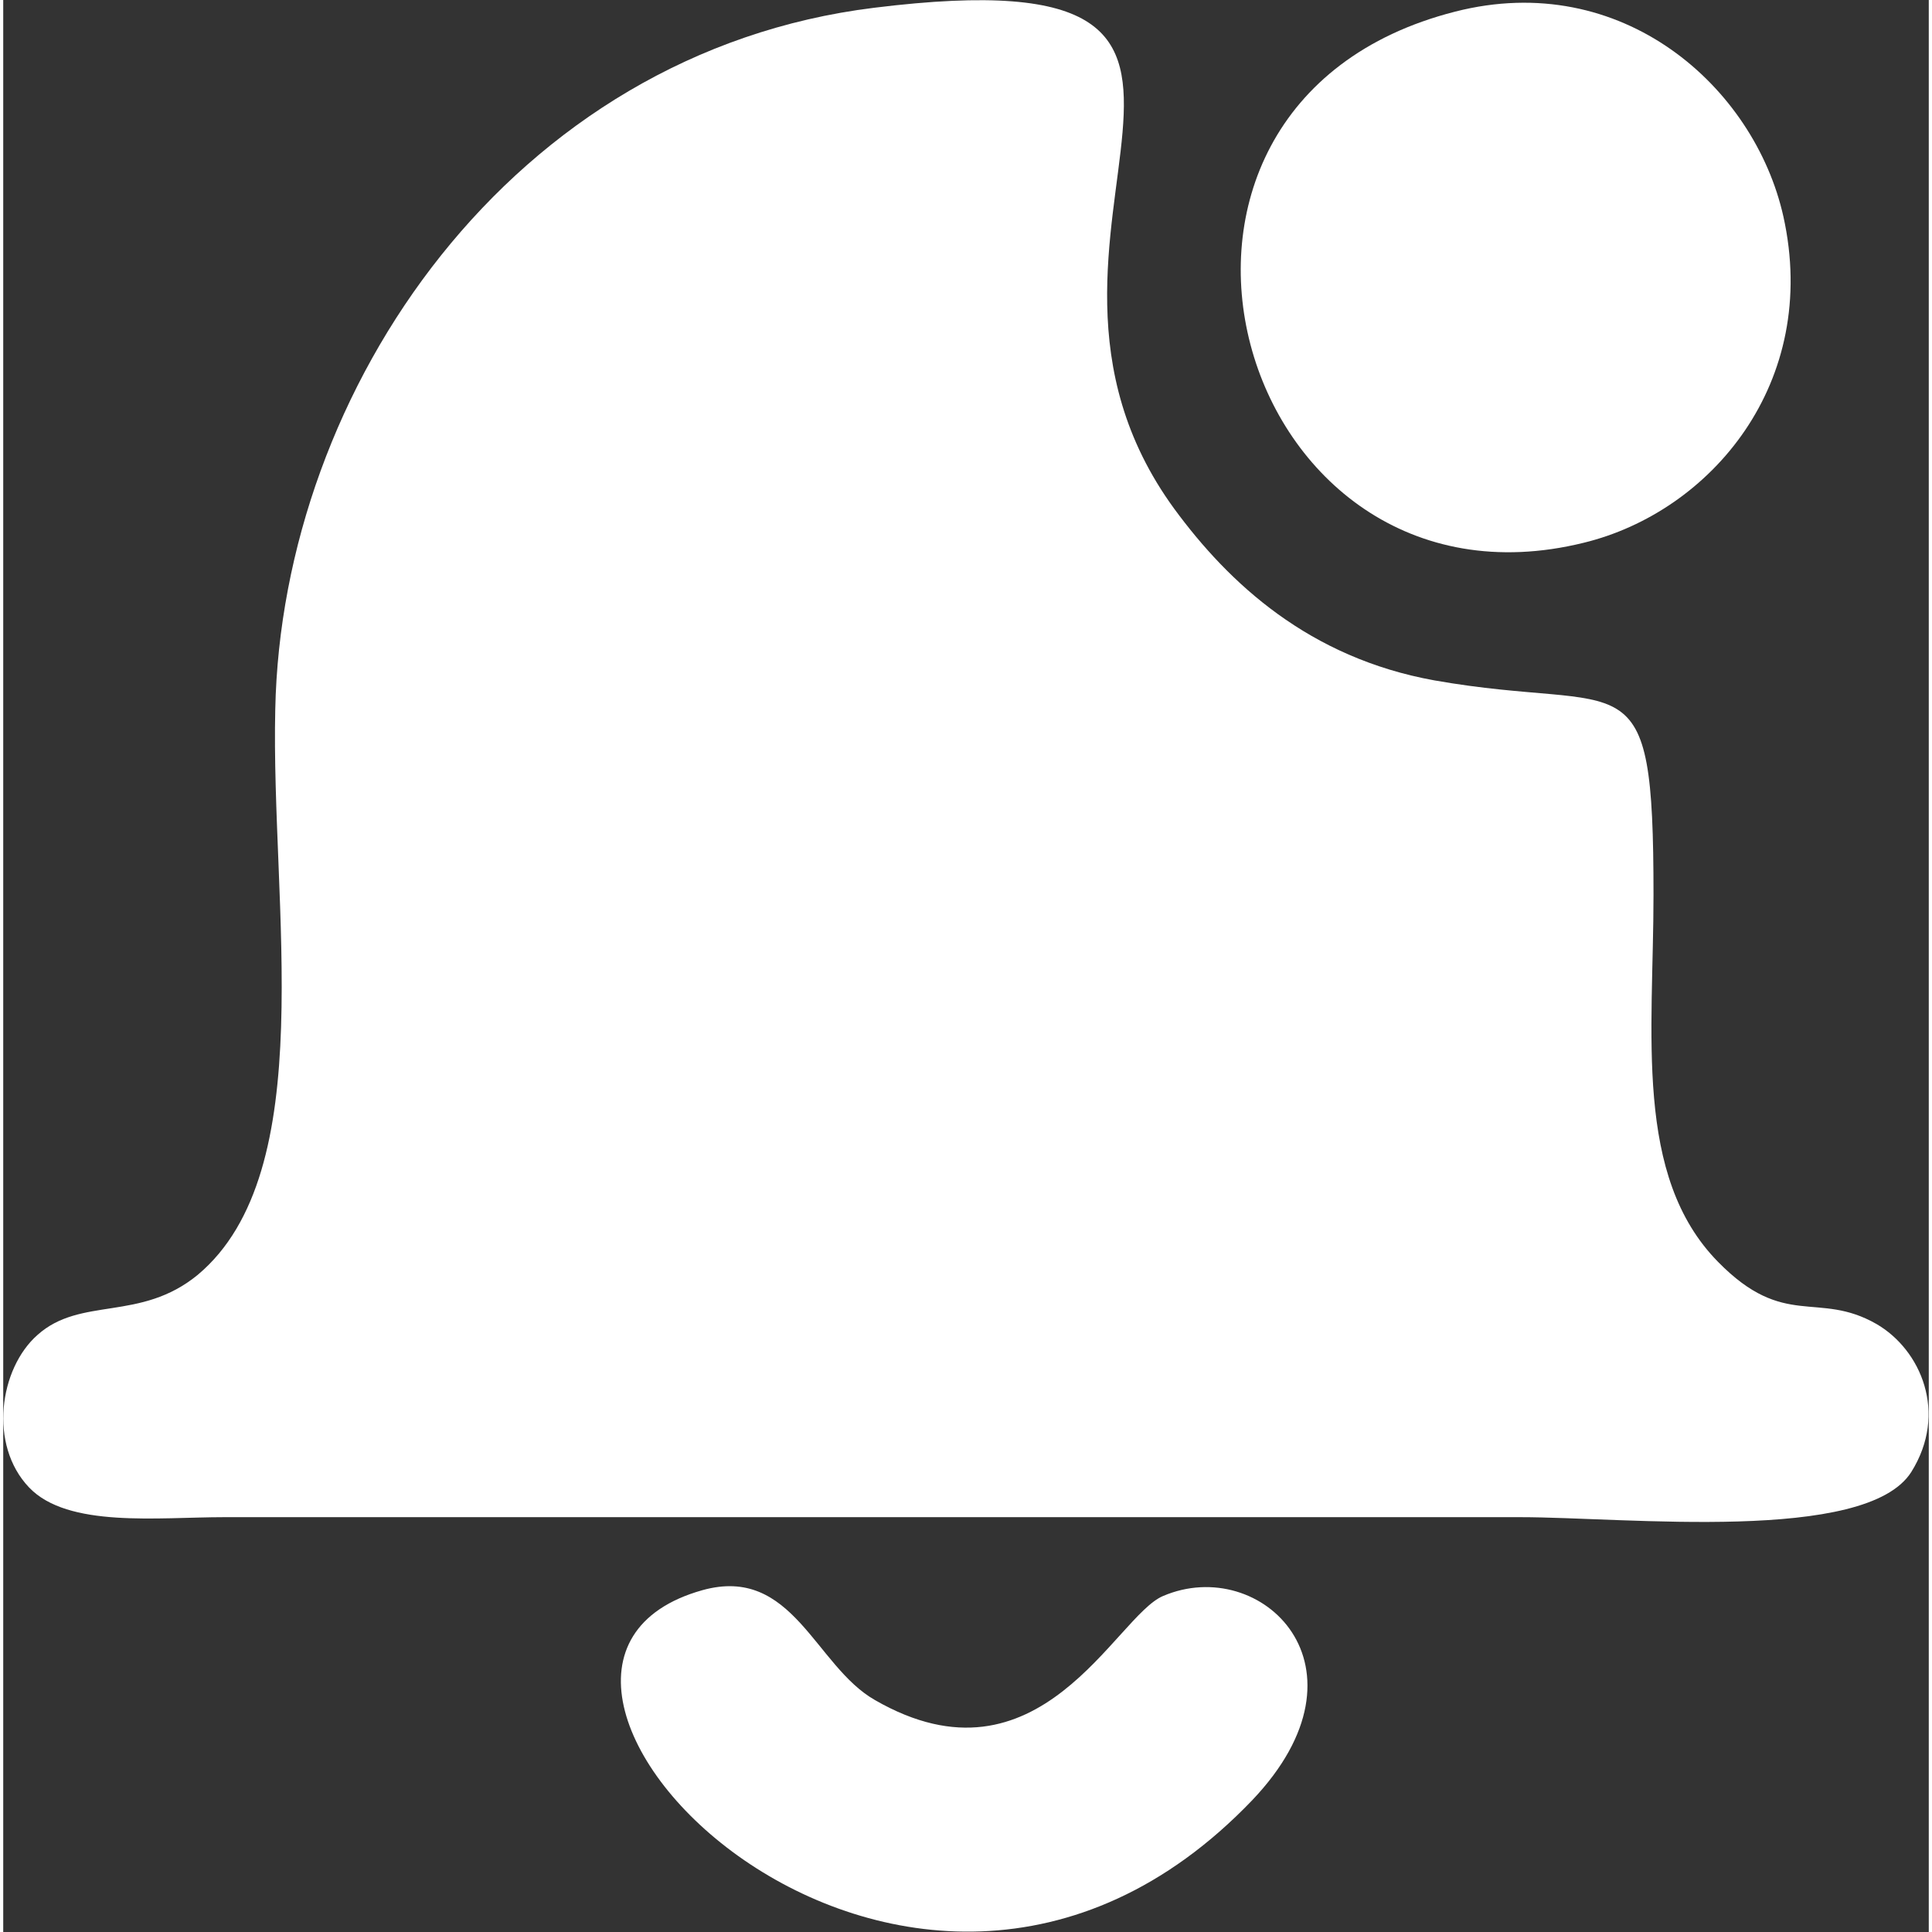
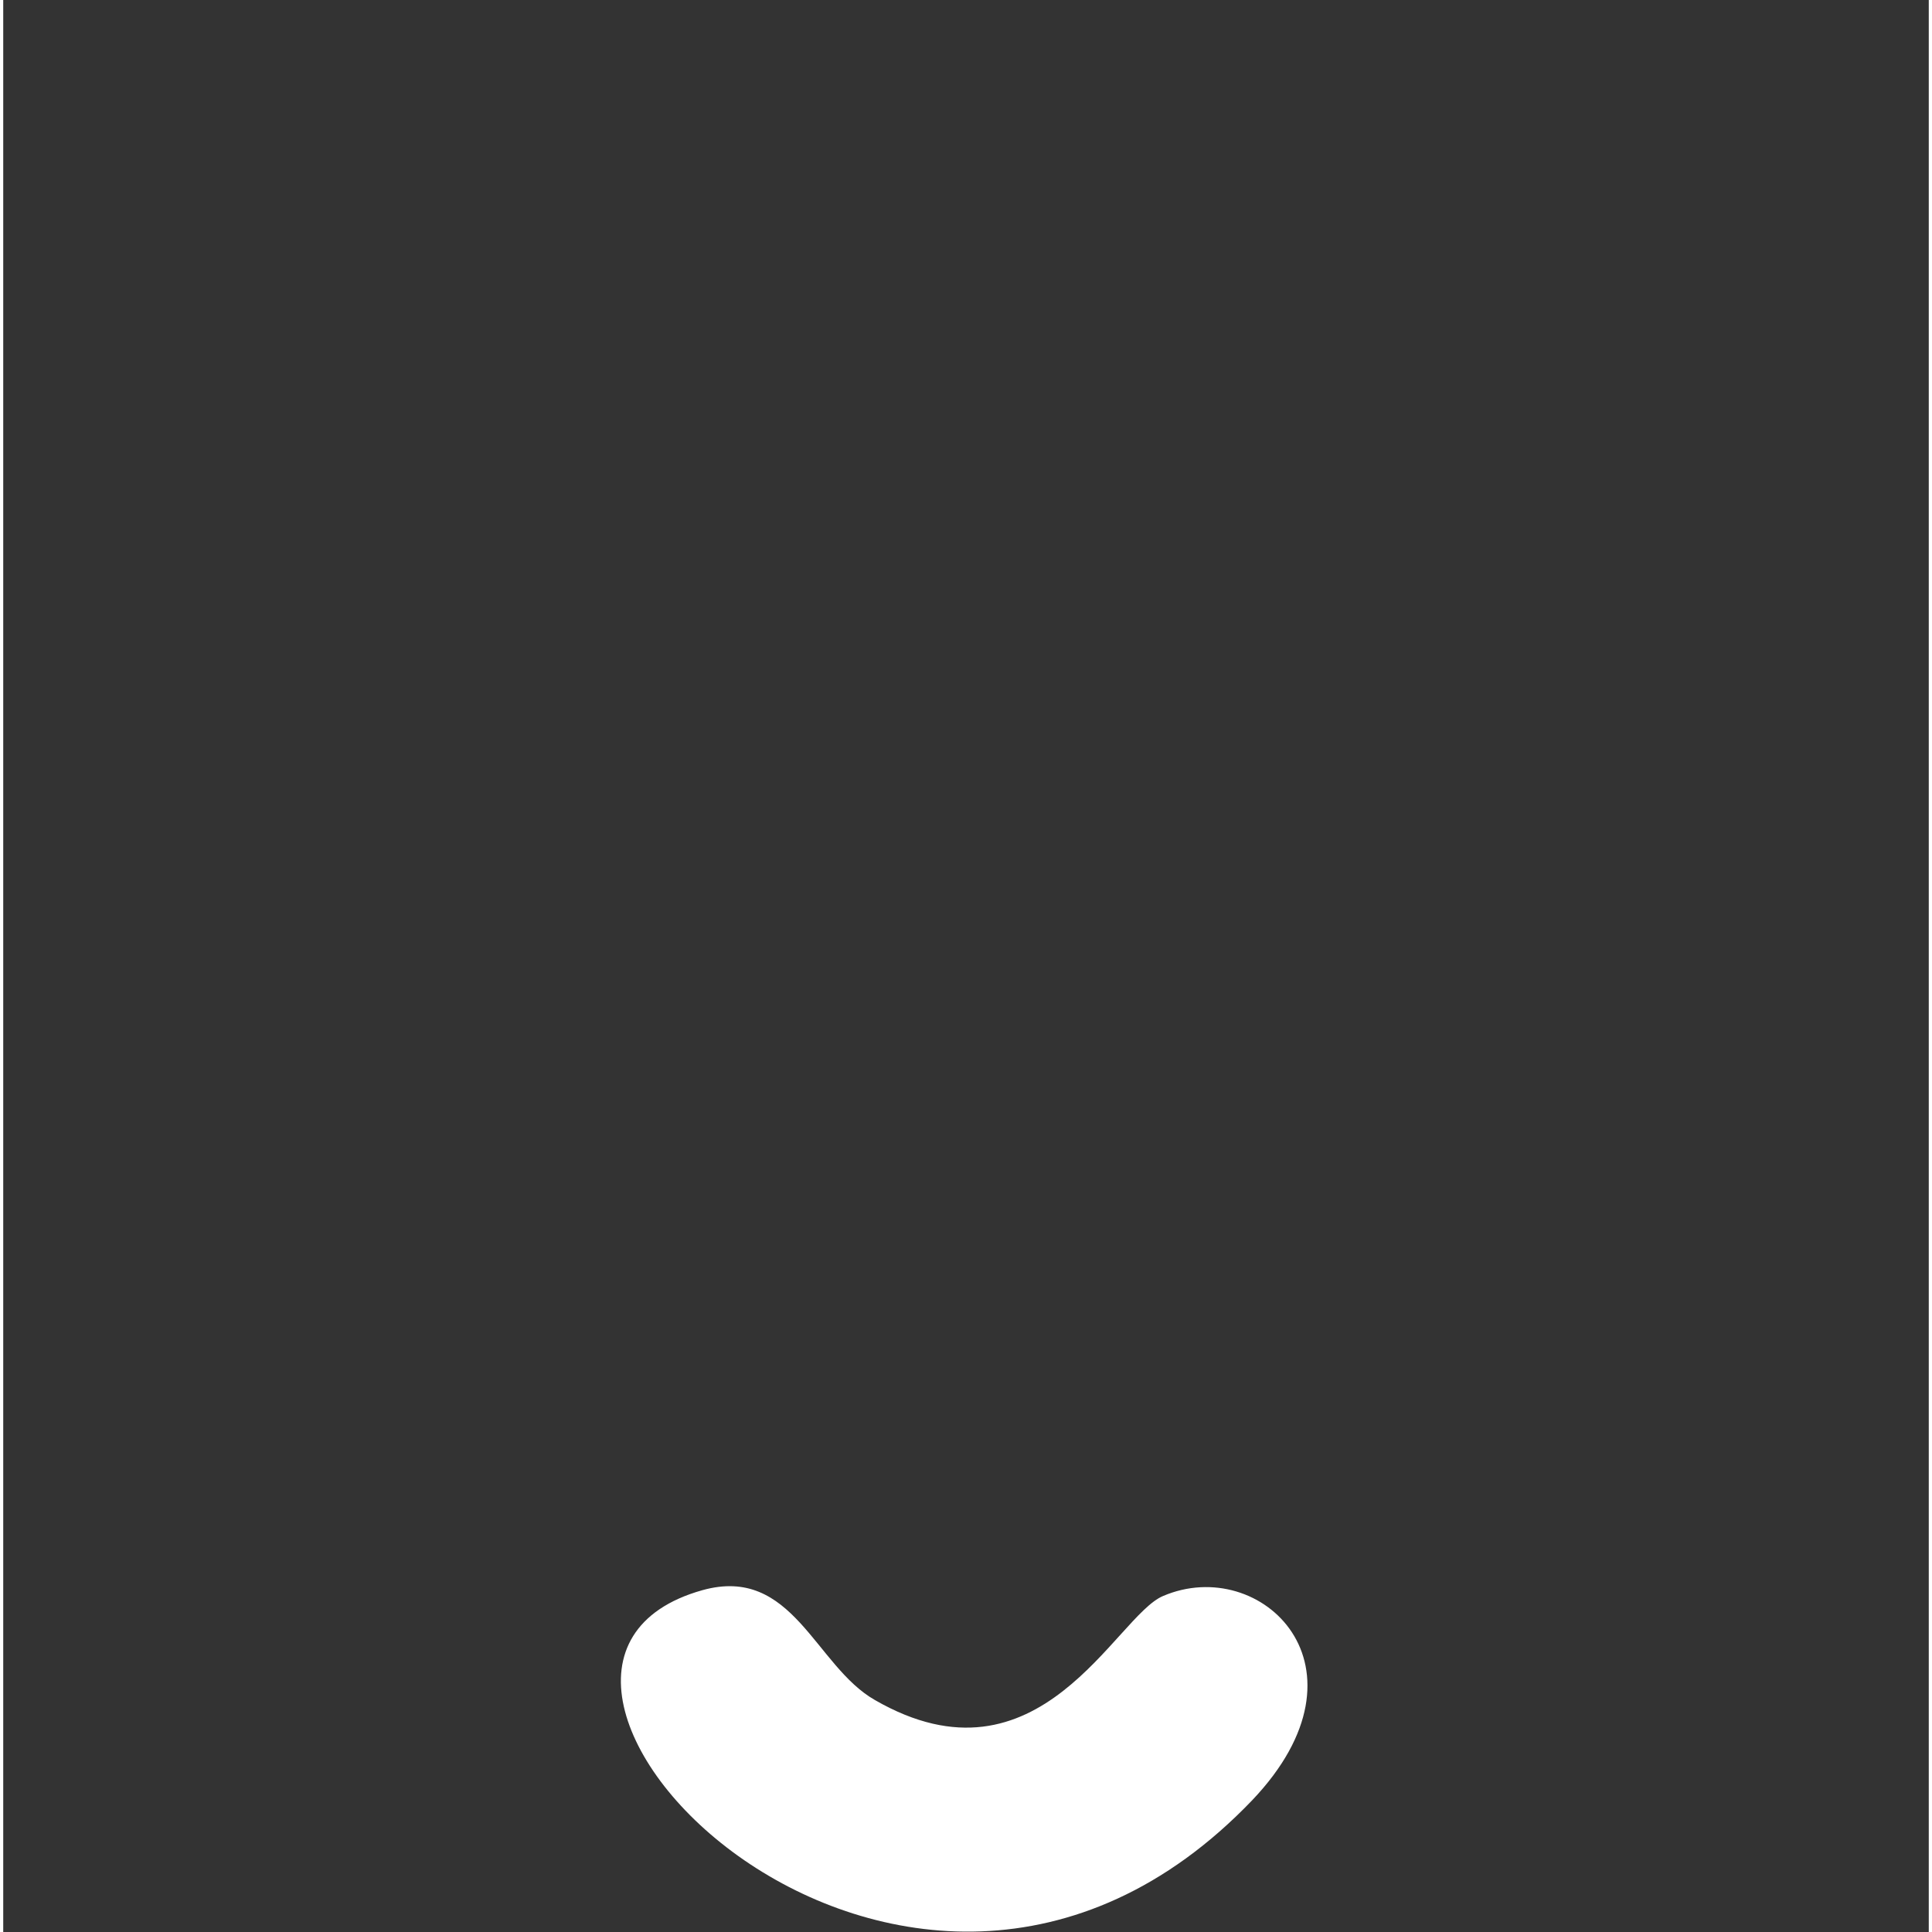
<svg xmlns="http://www.w3.org/2000/svg" xml:space="preserve" width="30px" height="30px" version="1.1" style="shape-rendering:geometricPrecision; text-rendering:geometricPrecision; image-rendering:optimizeQuality; fill-rule:evenodd; clip-rule:evenodd" viewBox="0 0 29.8 29.9">
  <rect x="0" y="0" width="29.8" height="29.9" fill="#333333" stroke="none" />
  <defs>
    <style type="text/css">
   
    .fil0 {fill:white}
   
  </style>
  </defs>
  <g id="Capa_x0020_1">
-     <path class="fil0" d="M13.48 0.12c-5.61,0.69 -9.17,5.9 -9.27,10.86 -0.07,3.04 0.71,7.15 -1.2,8.75 -0.89,0.73 -1.81,0.33 -2.48,0.93 -0.59,0.52 -0.76,1.7 -0.13,2.36 0.6,0.63 1.99,0.46 3.02,0.46l20.06 0c1.63,0 5.35,0.41 6.05,-0.7 0.57,-0.91 0.15,-1.89 -0.54,-2.29 -0.91,-0.52 -1.42,0.09 -2.45,-0.96 -1.31,-1.33 -1,-3.54 -1,-5.68 0,-3.77 -0.38,-2.79 -3.39,-3.32 -1.94,-0.35 -3.18,-1.5 -4.03,-2.66 -3.13,-4.3 2.55,-8.64 -4.64,-7.75z" />
-     <path class="fil0" d="M22.47 0.18c-5.7,1.45 -3.41,9.55 1.99,8.22 1.97,-0.48 3.66,-2.48 3.09,-5.05 -0.45,-2.01 -2.5,-3.83 -5.08,-3.17z" />
+     <path class="fil0" d="M22.47 0.18z" />
    <path class="fil0" d="M10.82 24.61c-4.24,1.19 3.13,8.87 8.51,3.25 1.96,-2.06 0.14,-3.81 -1.38,-3.16 -0.74,0.31 -1.91,3.08 -4.46,1.61 -0.93,-0.53 -1.27,-2.09 -2.67,-1.7z" />
  </g>
</svg>